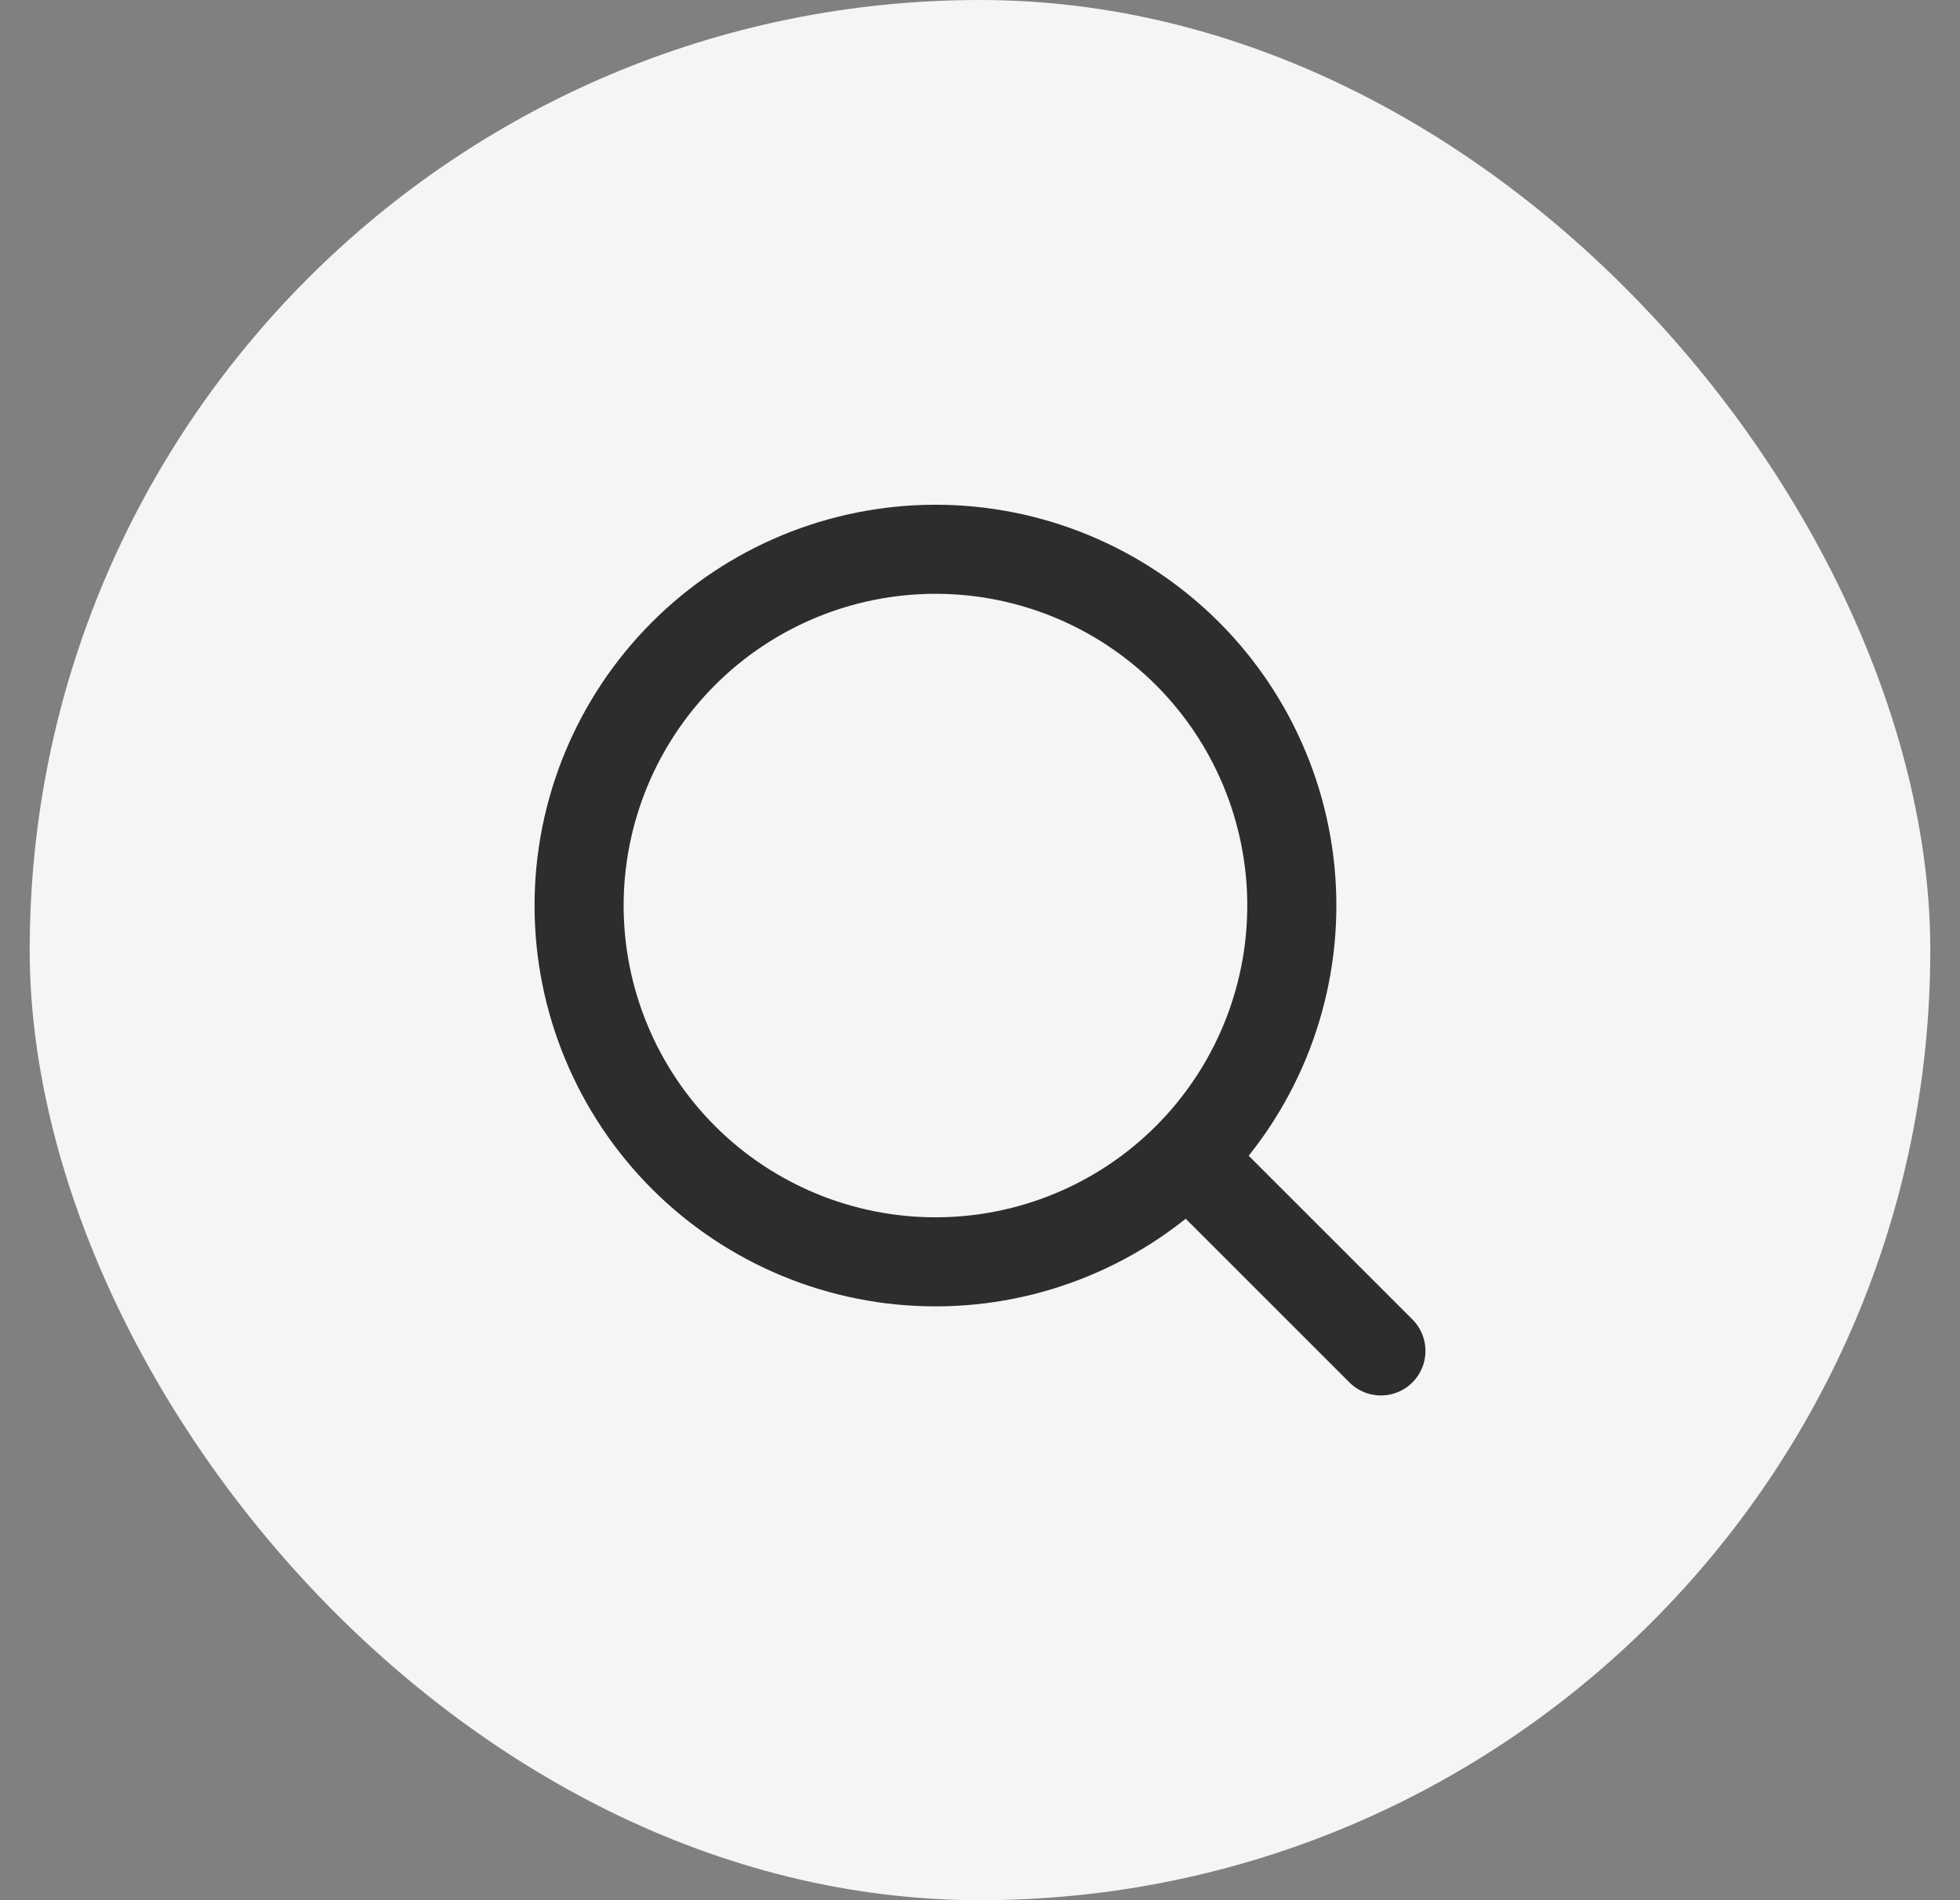
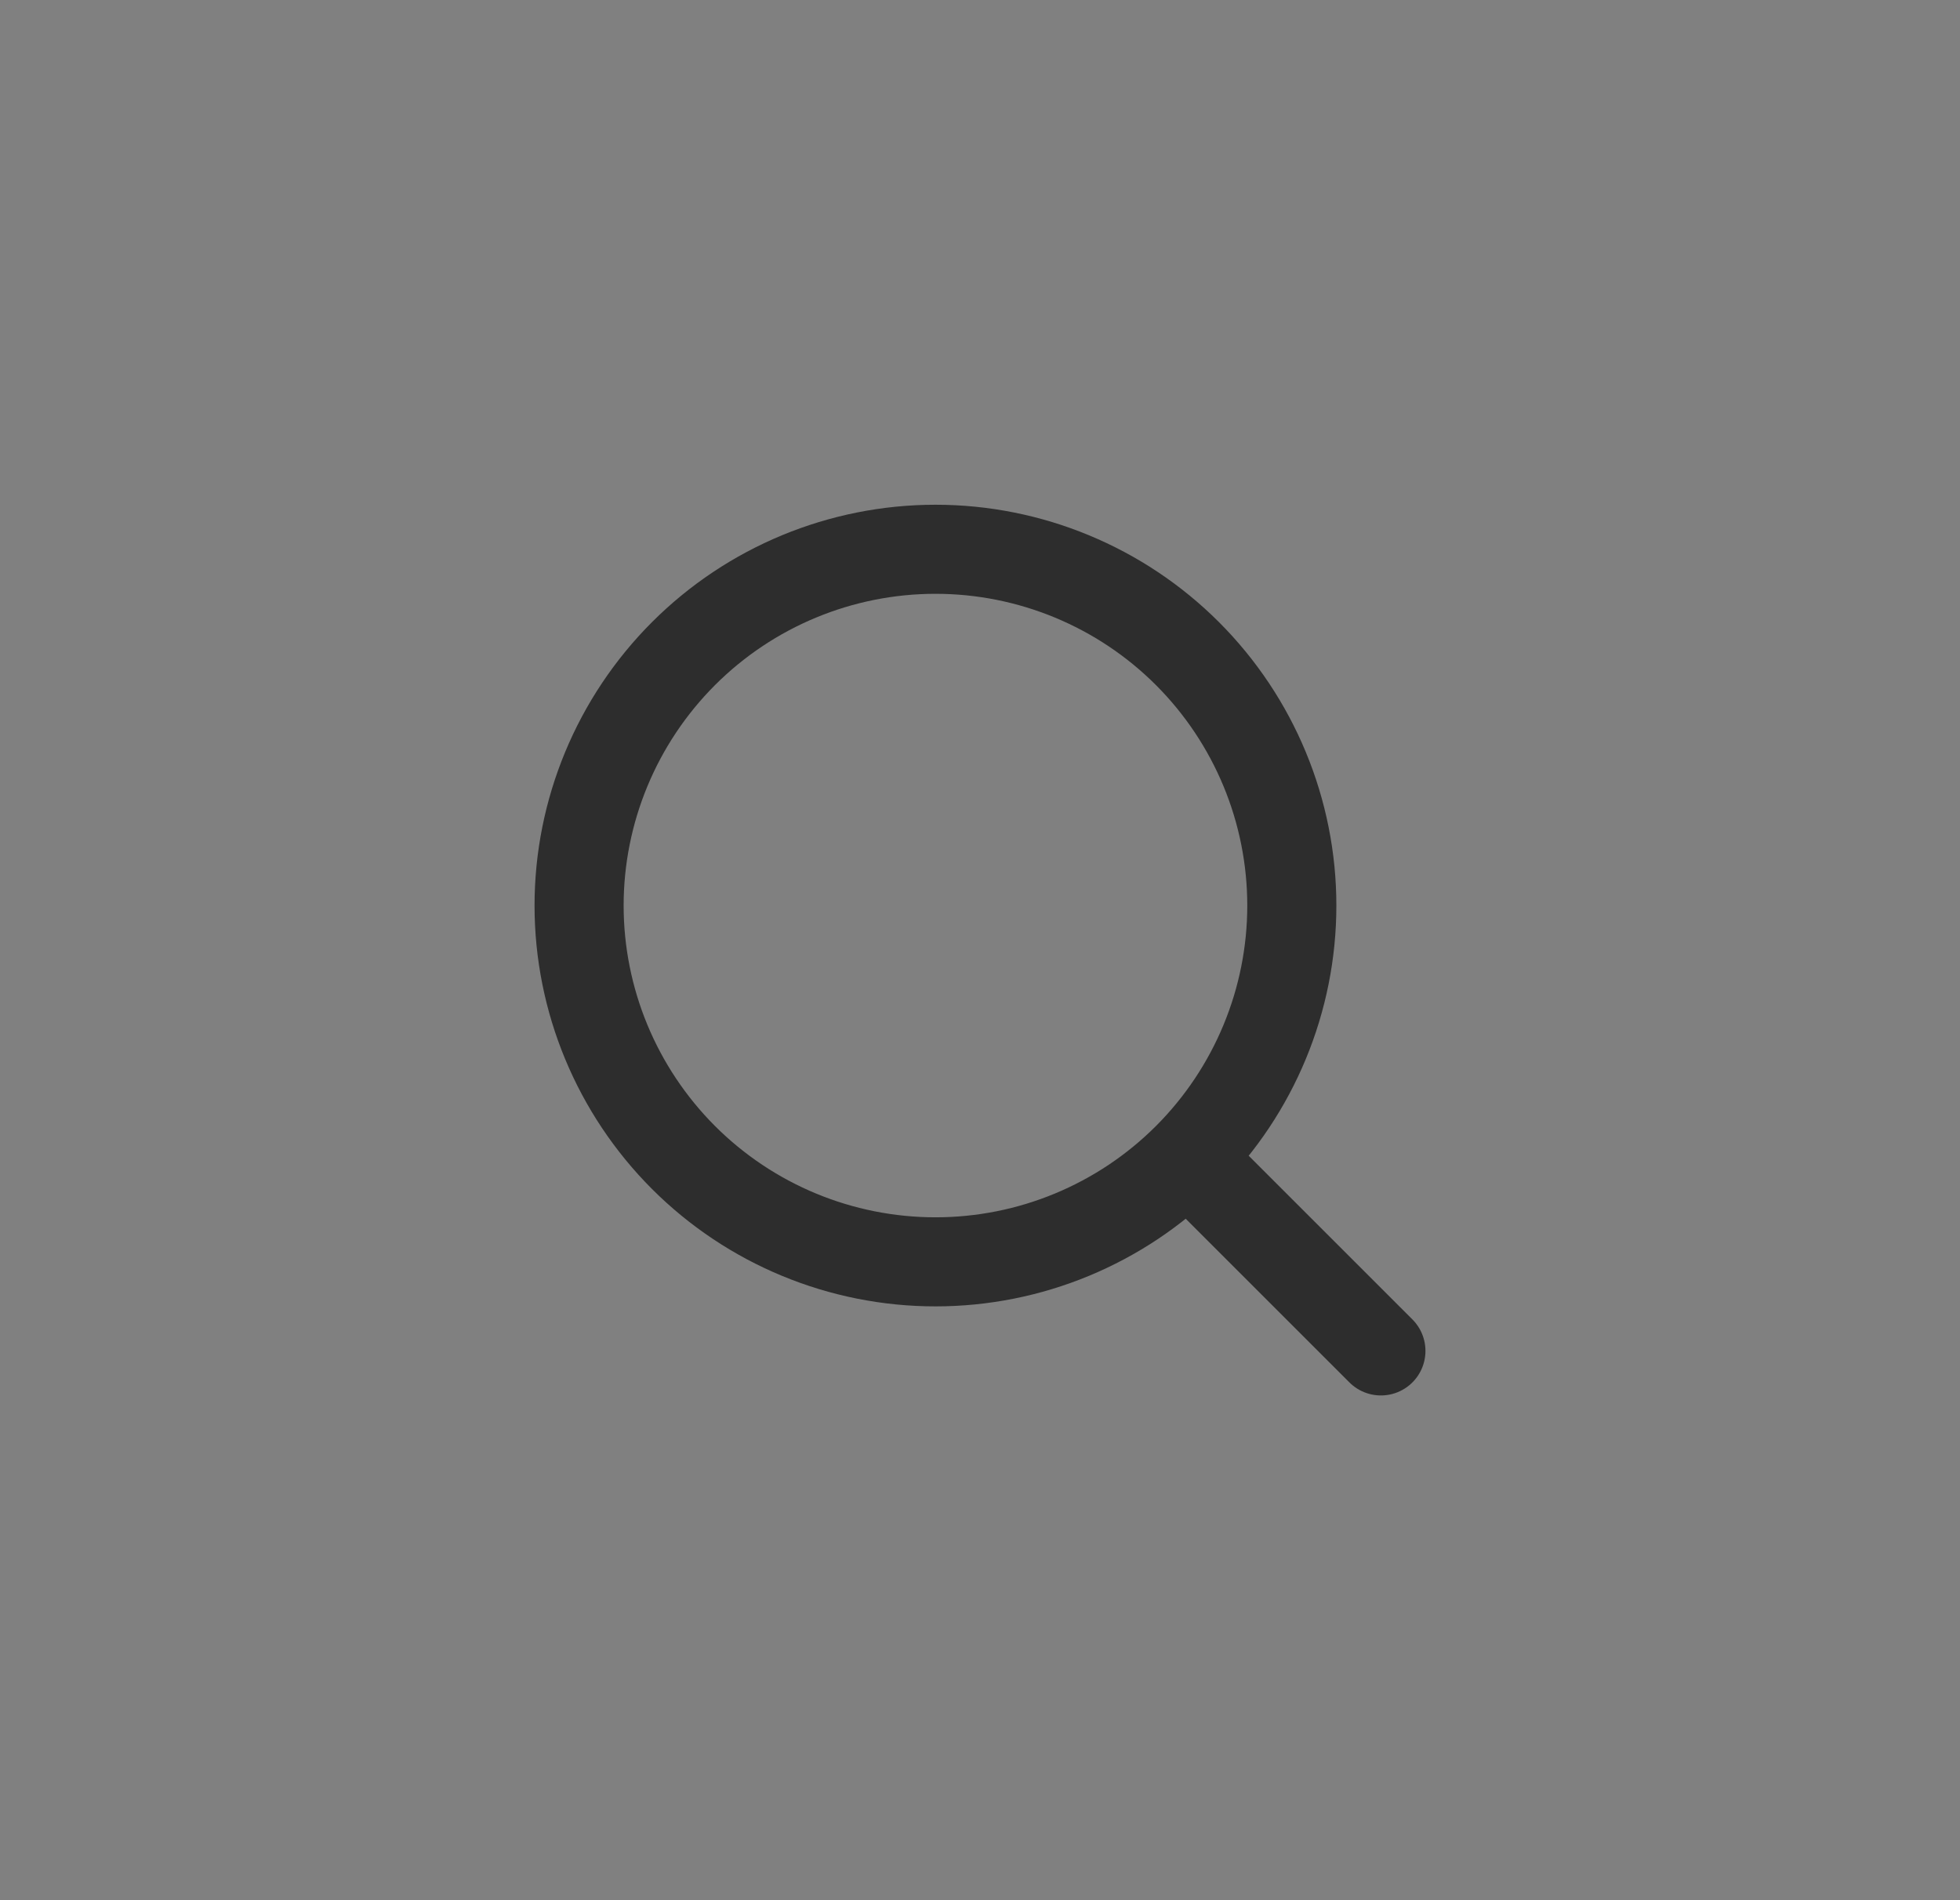
<svg xmlns="http://www.w3.org/2000/svg" width="33" height="32" viewBox="0 0 33 32" fill="none">
  <rect x="0" y="0" width="33" height="32" fill="#808080" stroke="none" />
-   <rect x="0.5" width="32" height="32" rx="16" fill="#F5F5F5" />
  <path d="M20.25 19.75L23.25 22.75M9.75 15.25C9.75 16.841 10.383 18.367 11.508 19.493C12.633 20.618 14.159 21.25 15.751 21.25C17.342 21.25 18.868 20.618 19.993 19.493C21.118 18.367 21.75 16.841 21.75 15.25C21.75 13.659 21.118 12.133 19.993 11.007C18.868 9.882 17.342 9.25 15.751 9.25C14.159 9.25 12.633 9.882 11.508 11.007C10.383 12.133 9.75 13.659 9.75 15.25Z" stroke="#2D2D2D" stroke-width="1.5" stroke-linecap="round" stroke-linejoin="round" />
</svg>